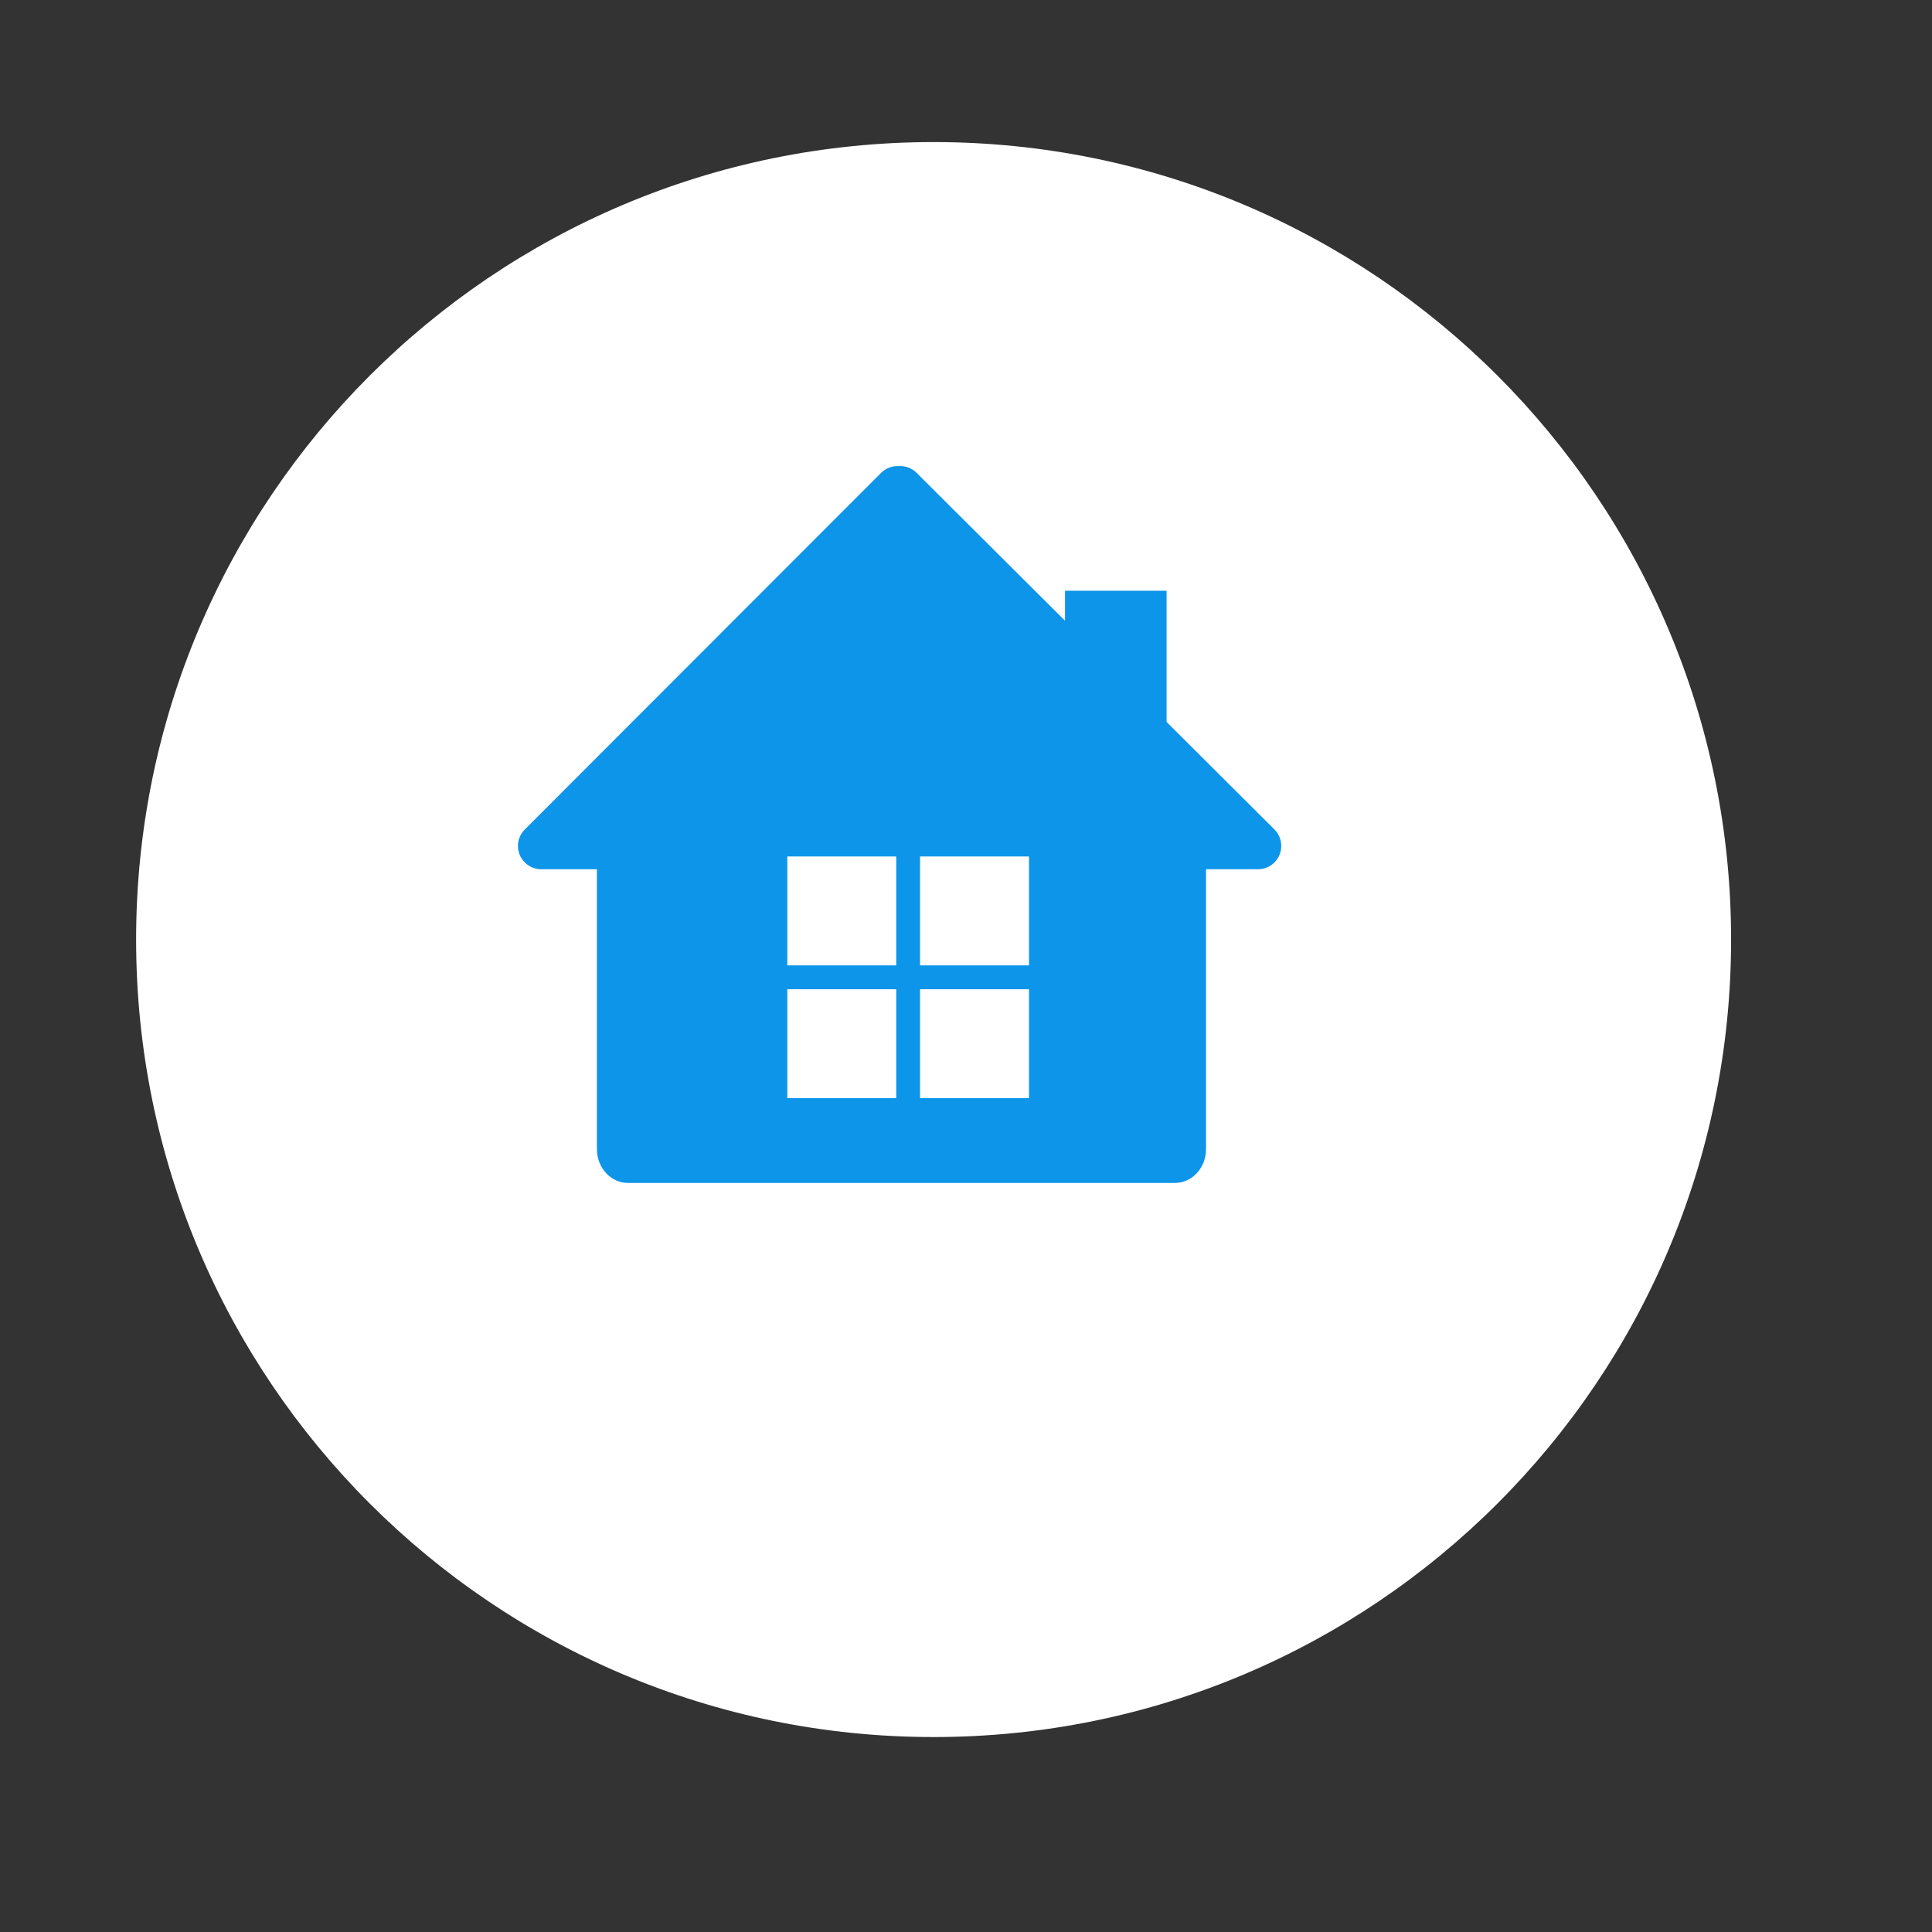
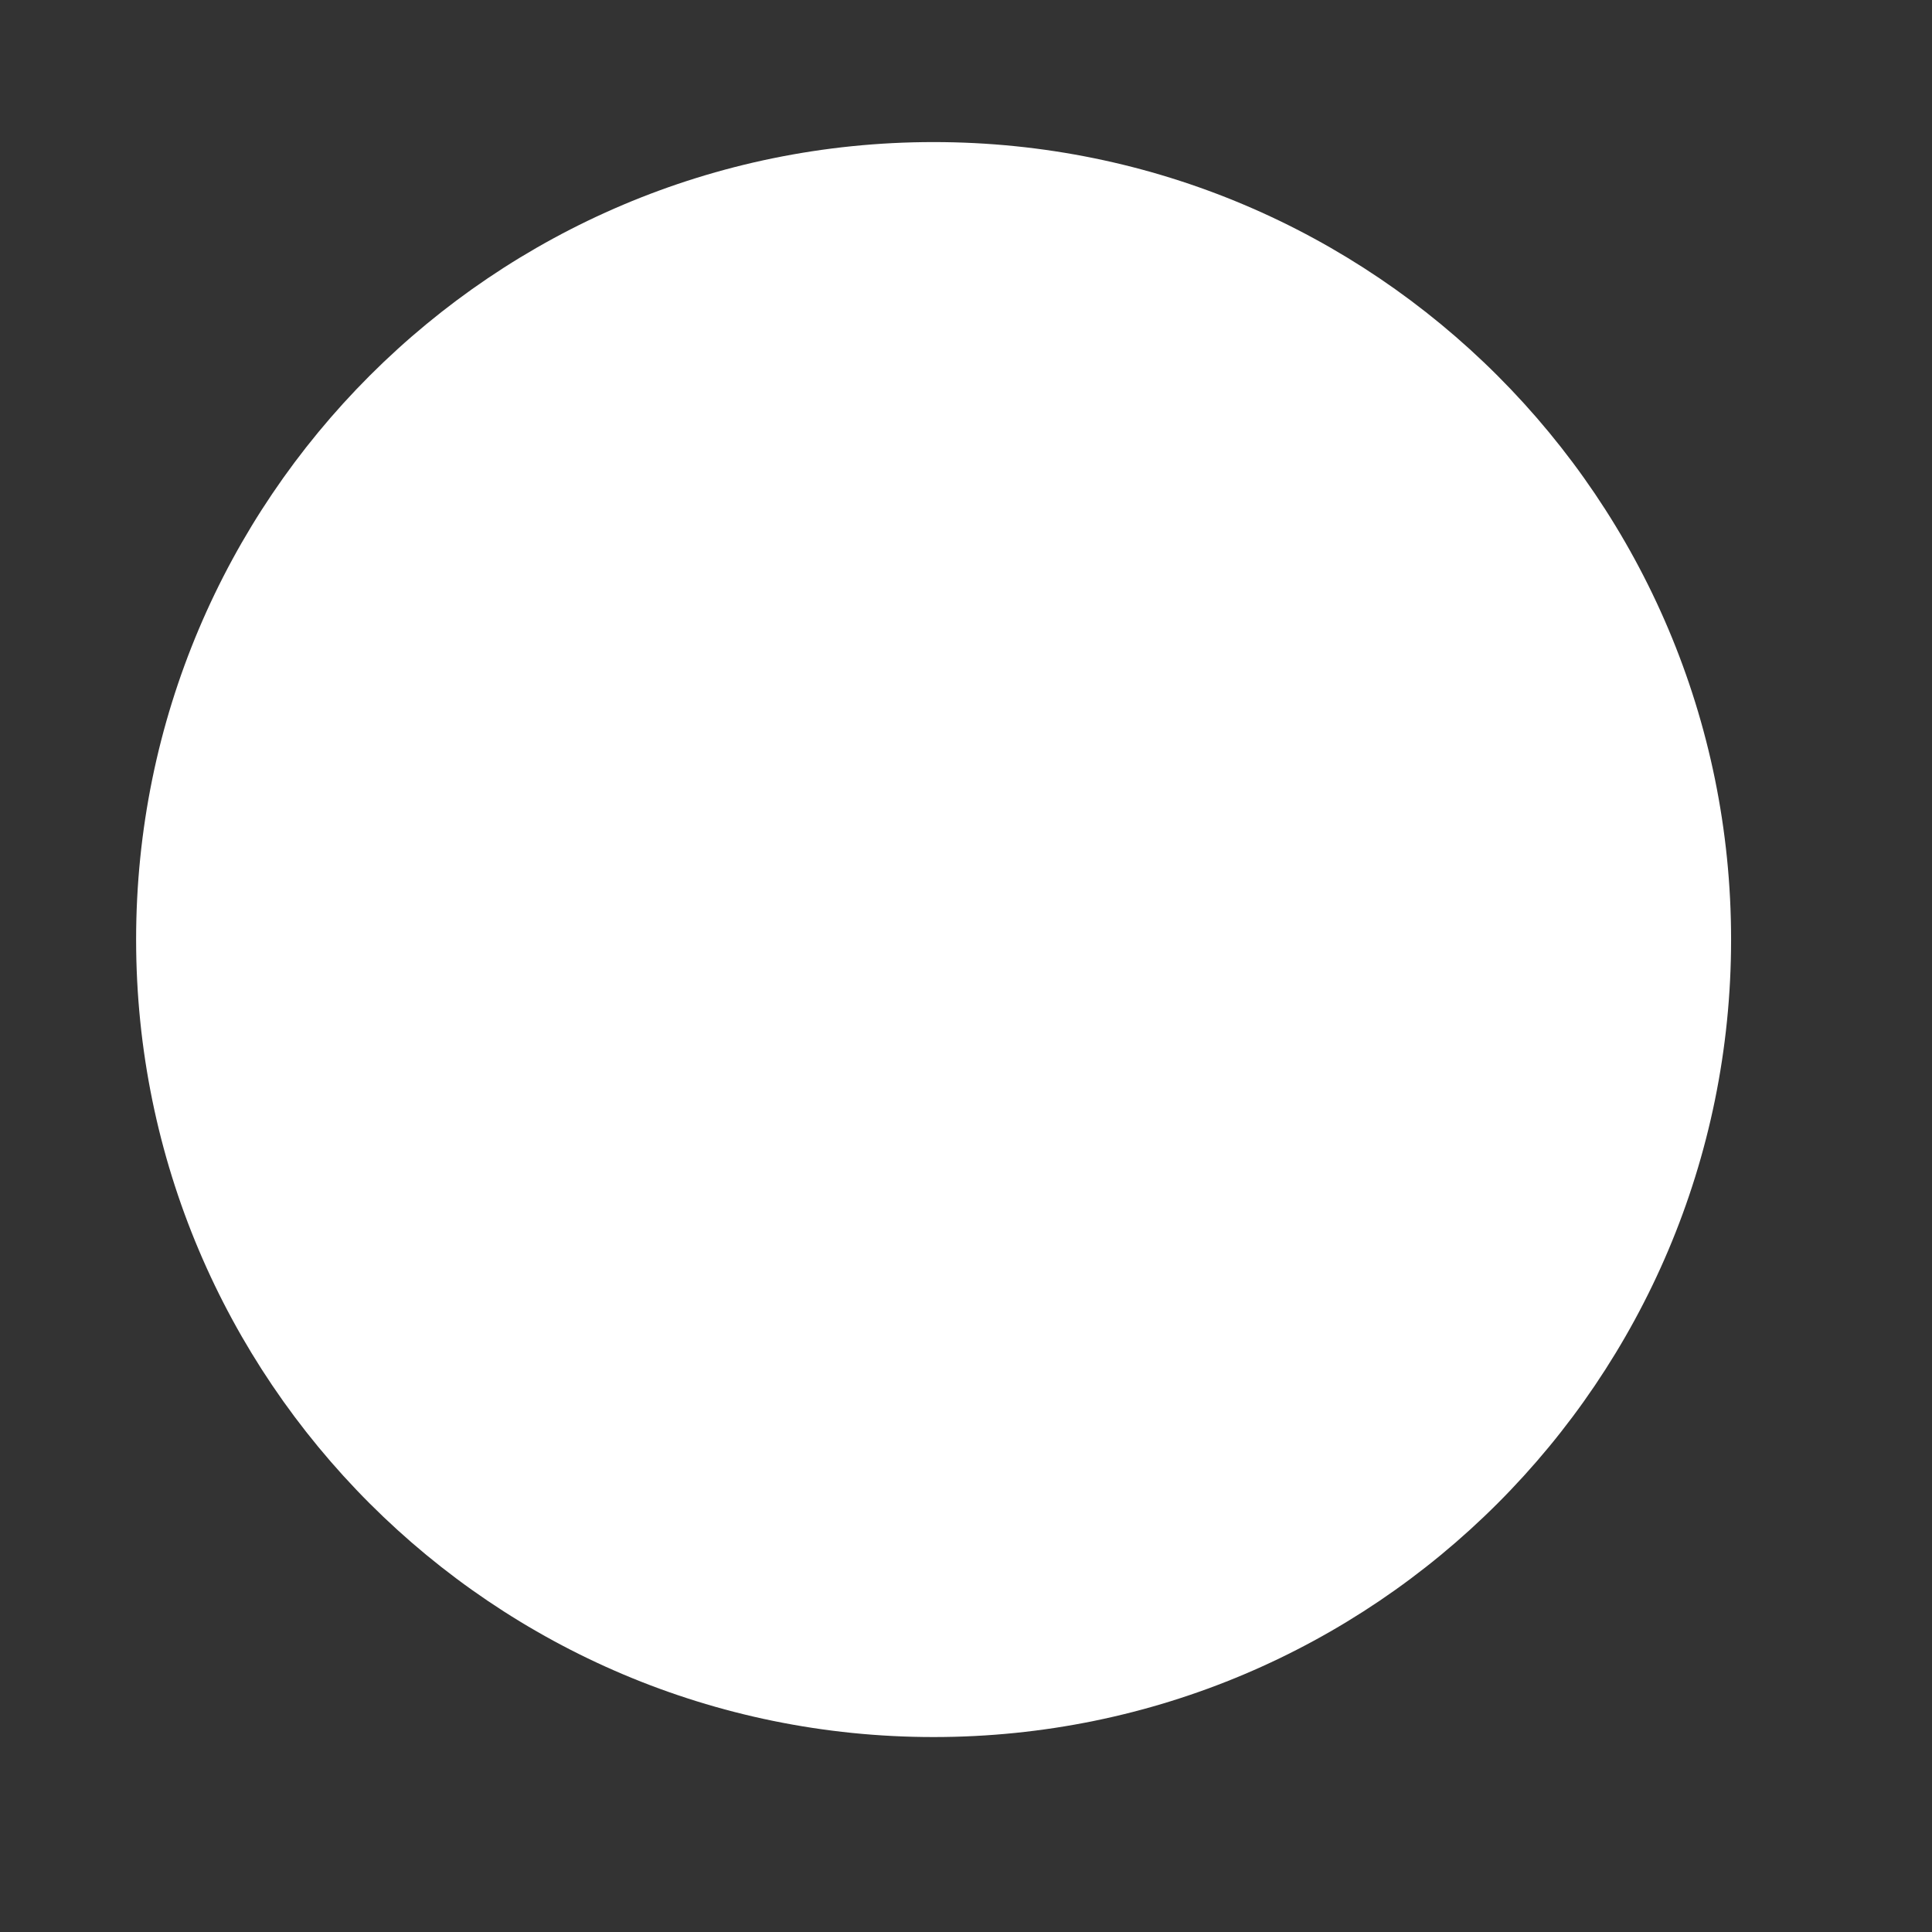
<svg xmlns="http://www.w3.org/2000/svg" width="150" zoomAndPan="magnify" viewBox="0 0 112.5 112.5" height="150" preserveAspectRatio="xMidYMid meet" version="1.0">
  <rect x="0" y="0" width="112.5" height="112.5" fill="#333333" stroke="none" />
  <defs>
    <clipPath id="19a057a66e">
      <path d="M 7.926 8.273 L 100.801 8.273 L 100.801 101.148 L 7.926 101.148 Z M 7.926 8.273 " clip-rule="nonzero" />
    </clipPath>
    <clipPath id="6e7235dba5">
      <path d="M 54.363 8.273 C 28.719 8.273 7.926 29.066 7.926 54.711 C 7.926 80.359 28.719 101.148 54.363 101.148 C 80.012 101.148 100.801 80.359 100.801 54.711 C 100.801 29.066 80.012 8.273 54.363 8.273 Z M 54.363 8.273 " clip-rule="nonzero" />
    </clipPath>
    <clipPath id="df2621bb85">
      <path d="M 0.926 0.273 L 93.801 0.273 L 93.801 93.148 L 0.926 93.148 Z M 0.926 0.273 " clip-rule="nonzero" />
    </clipPath>
    <clipPath id="98a0fb7b18">
      <path d="M 47.363 0.273 C 21.719 0.273 0.926 21.066 0.926 46.711 C 0.926 72.359 21.719 93.148 47.363 93.148 C 73.012 93.148 93.801 72.359 93.801 46.711 C 93.801 21.066 73.012 0.273 47.363 0.273 Z M 47.363 0.273 " clip-rule="nonzero" />
    </clipPath>
    <clipPath id="03da253f5d">
      <rect x="0" width="94" y="0" height="94" />
    </clipPath>
    <clipPath id="8c8b28d357">
-       <path d="M 30 27.121 L 74.789 27.121 L 74.789 68.934 L 30 68.934 Z M 30 27.121 " clip-rule="nonzero" />
-     </clipPath>
+       </clipPath>
  </defs>
  <g clip-path="url(#19a057a66e)">
    <g clip-path="url(#6e7235dba5)">
      <g transform="matrix(1, 0, 0, 1, 7, 8)">
        <g clip-path="url(#03da253f5d)">
          <g clip-path="url(#df2621bb85)">
            <g clip-path="url(#98a0fb7b18)">
              <path fill="#ffffff" d="M 0.926 0.273 L 93.801 0.273 L 93.801 93.148 L 0.926 93.148 Z M 0.926 0.273 " fill-opacity="1" fill-rule="nonzero" />
            </g>
          </g>
        </g>
      </g>
    </g>
  </g>
  <g clip-path="url(#8c8b28d357)">
    <path fill="#0d95e9" d="M 59.918 56.215 L 53.574 56.215 L 53.574 49.871 L 59.918 49.871 Z M 59.918 63.945 L 53.574 63.945 L 53.574 57.602 L 59.918 57.602 Z M 52.188 56.215 L 45.844 56.215 L 45.844 49.871 L 52.188 49.871 Z M 52.188 63.945 L 45.844 63.945 L 45.844 57.602 L 52.188 57.602 Z M 74.211 48.301 L 67.93 42.039 L 67.93 34.398 L 62.016 34.398 L 62.016 36.145 L 53.375 27.535 C 53.094 27.25 52.715 27.121 52.344 27.141 C 51.973 27.121 51.59 27.25 51.305 27.535 L 30.559 48.301 C 30.027 48.828 30.027 49.691 30.559 50.219 C 30.824 50.484 31.172 50.617 31.52 50.617 L 34.758 50.617 L 34.758 66.914 C 34.758 68 35.57 68.883 36.566 68.883 L 68.414 68.883 C 69.418 68.883 70.227 68 70.227 66.914 L 70.227 50.617 L 73.25 50.617 C 73.598 50.617 73.945 50.484 74.211 50.219 C 74.738 49.691 74.738 48.828 74.211 48.301 " fill-opacity="1" fill-rule="nonzero" />
  </g>
</svg>